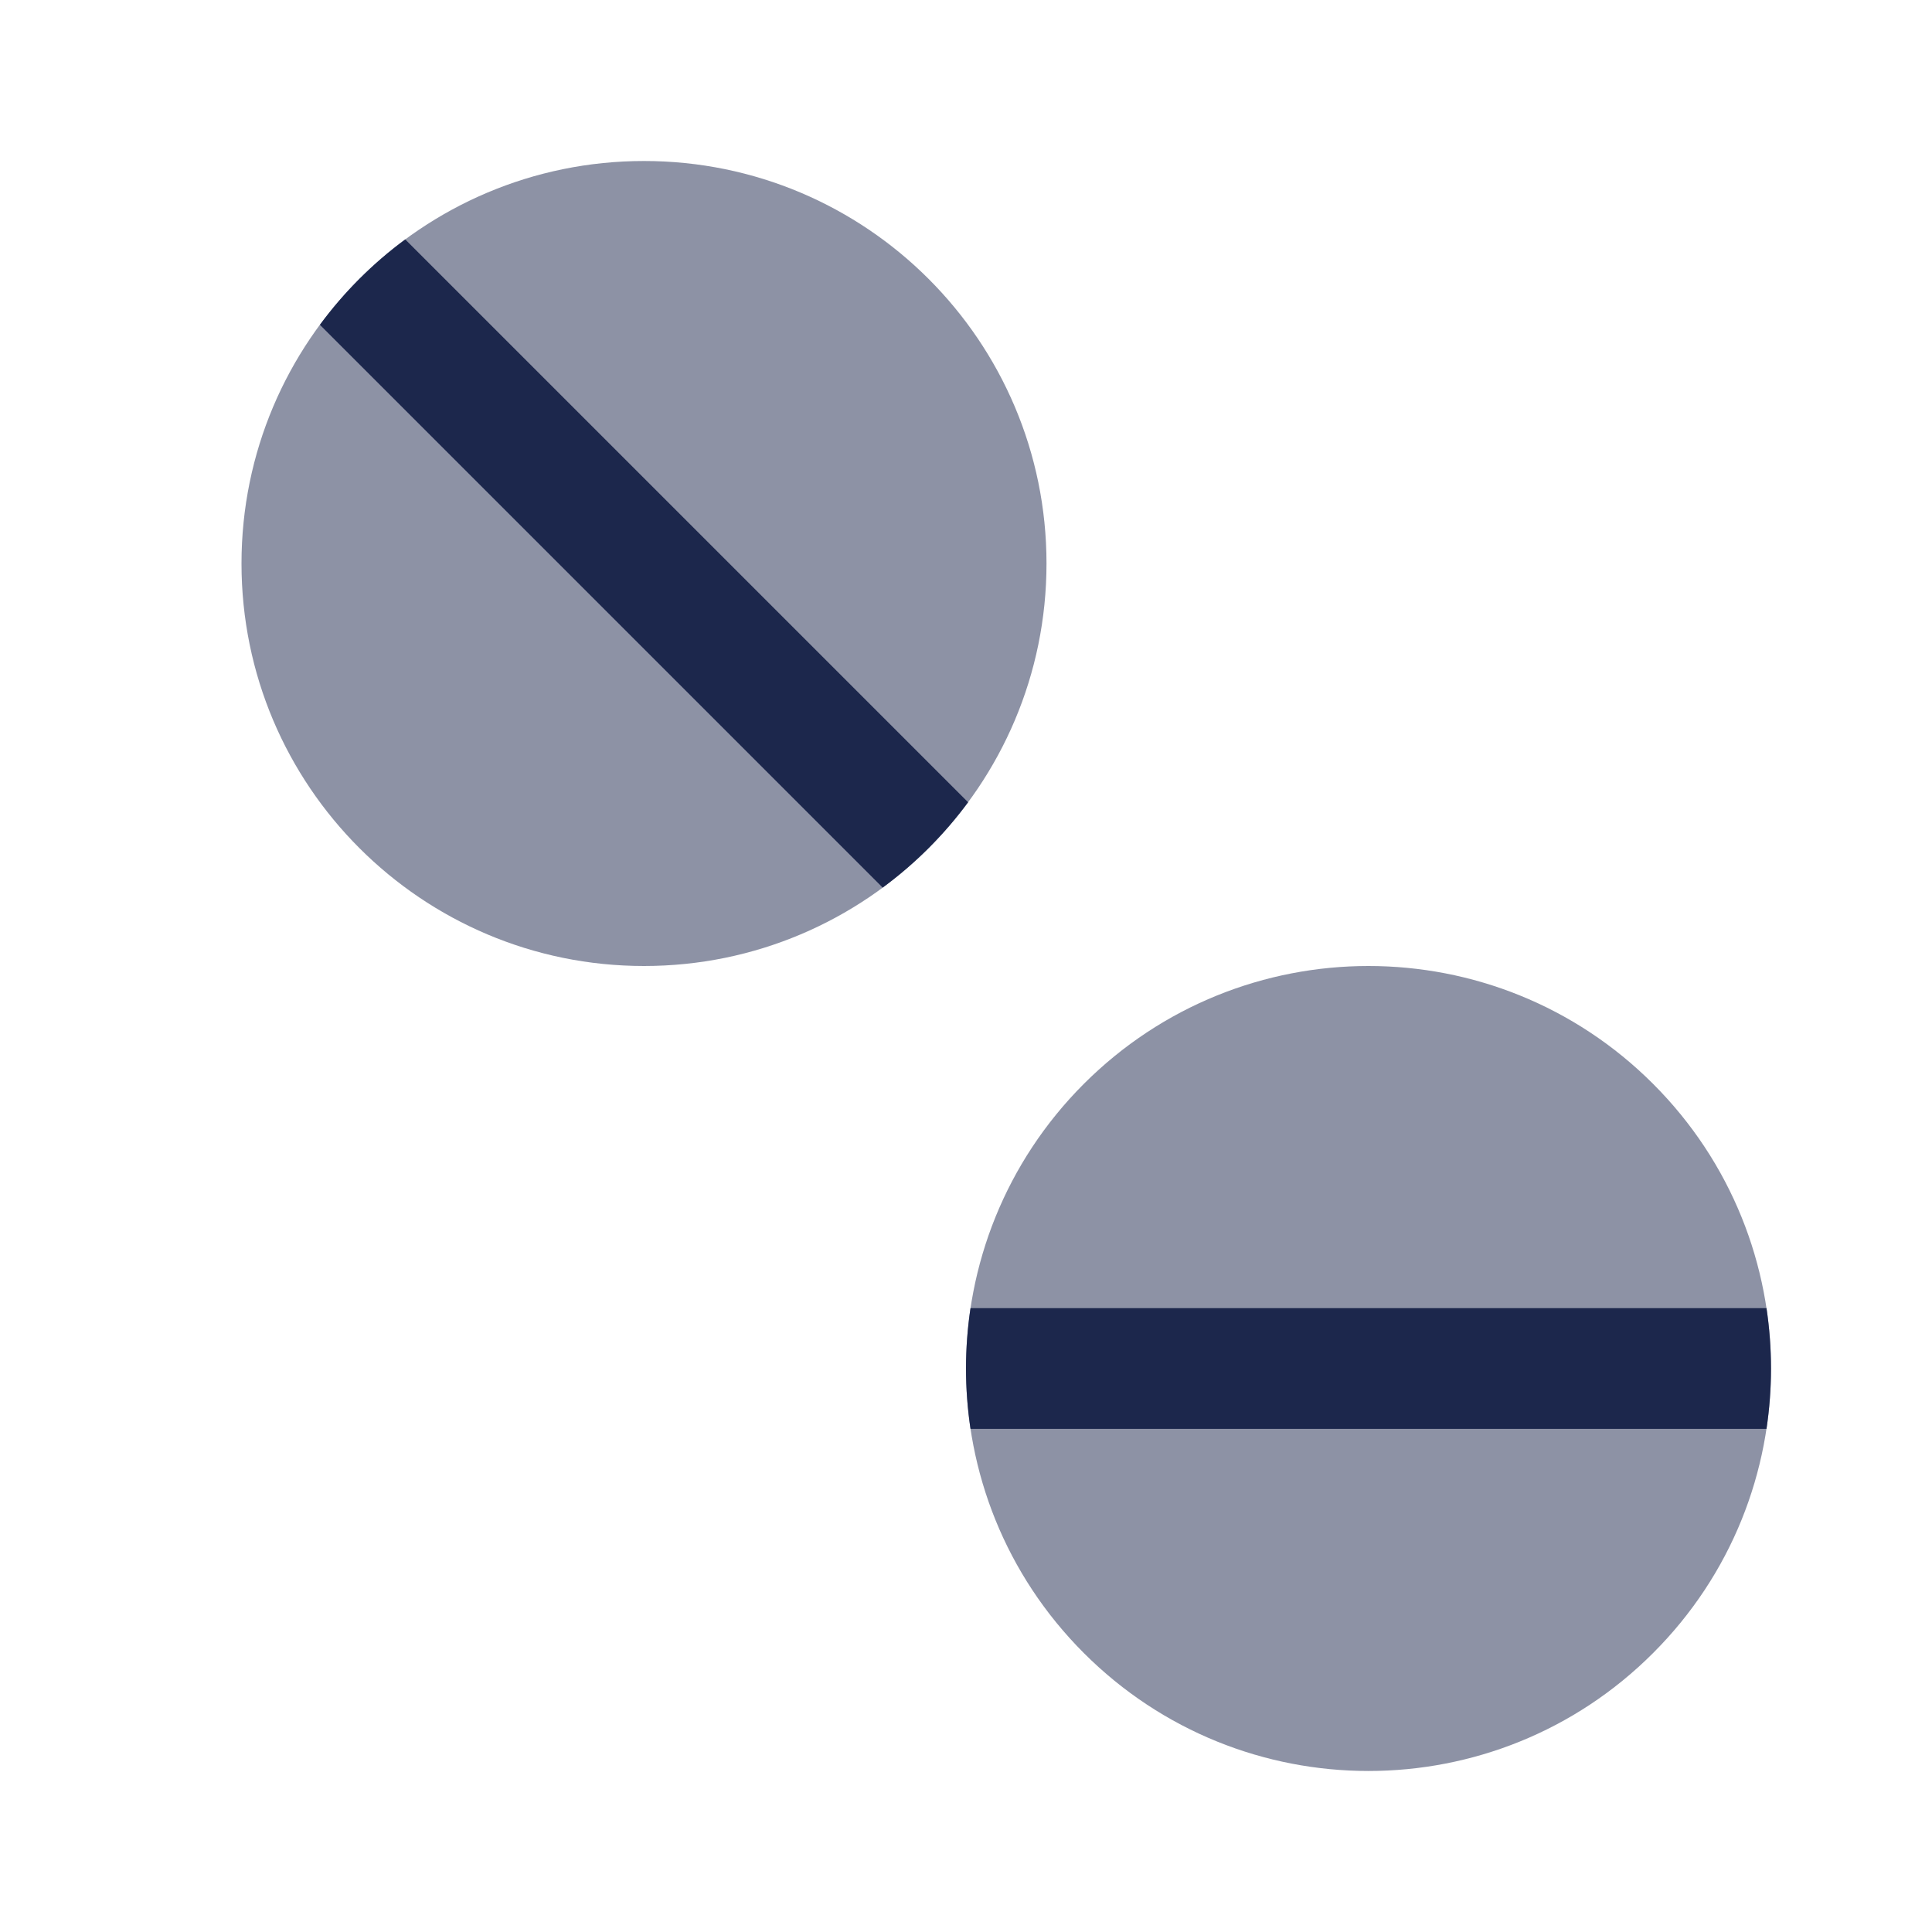
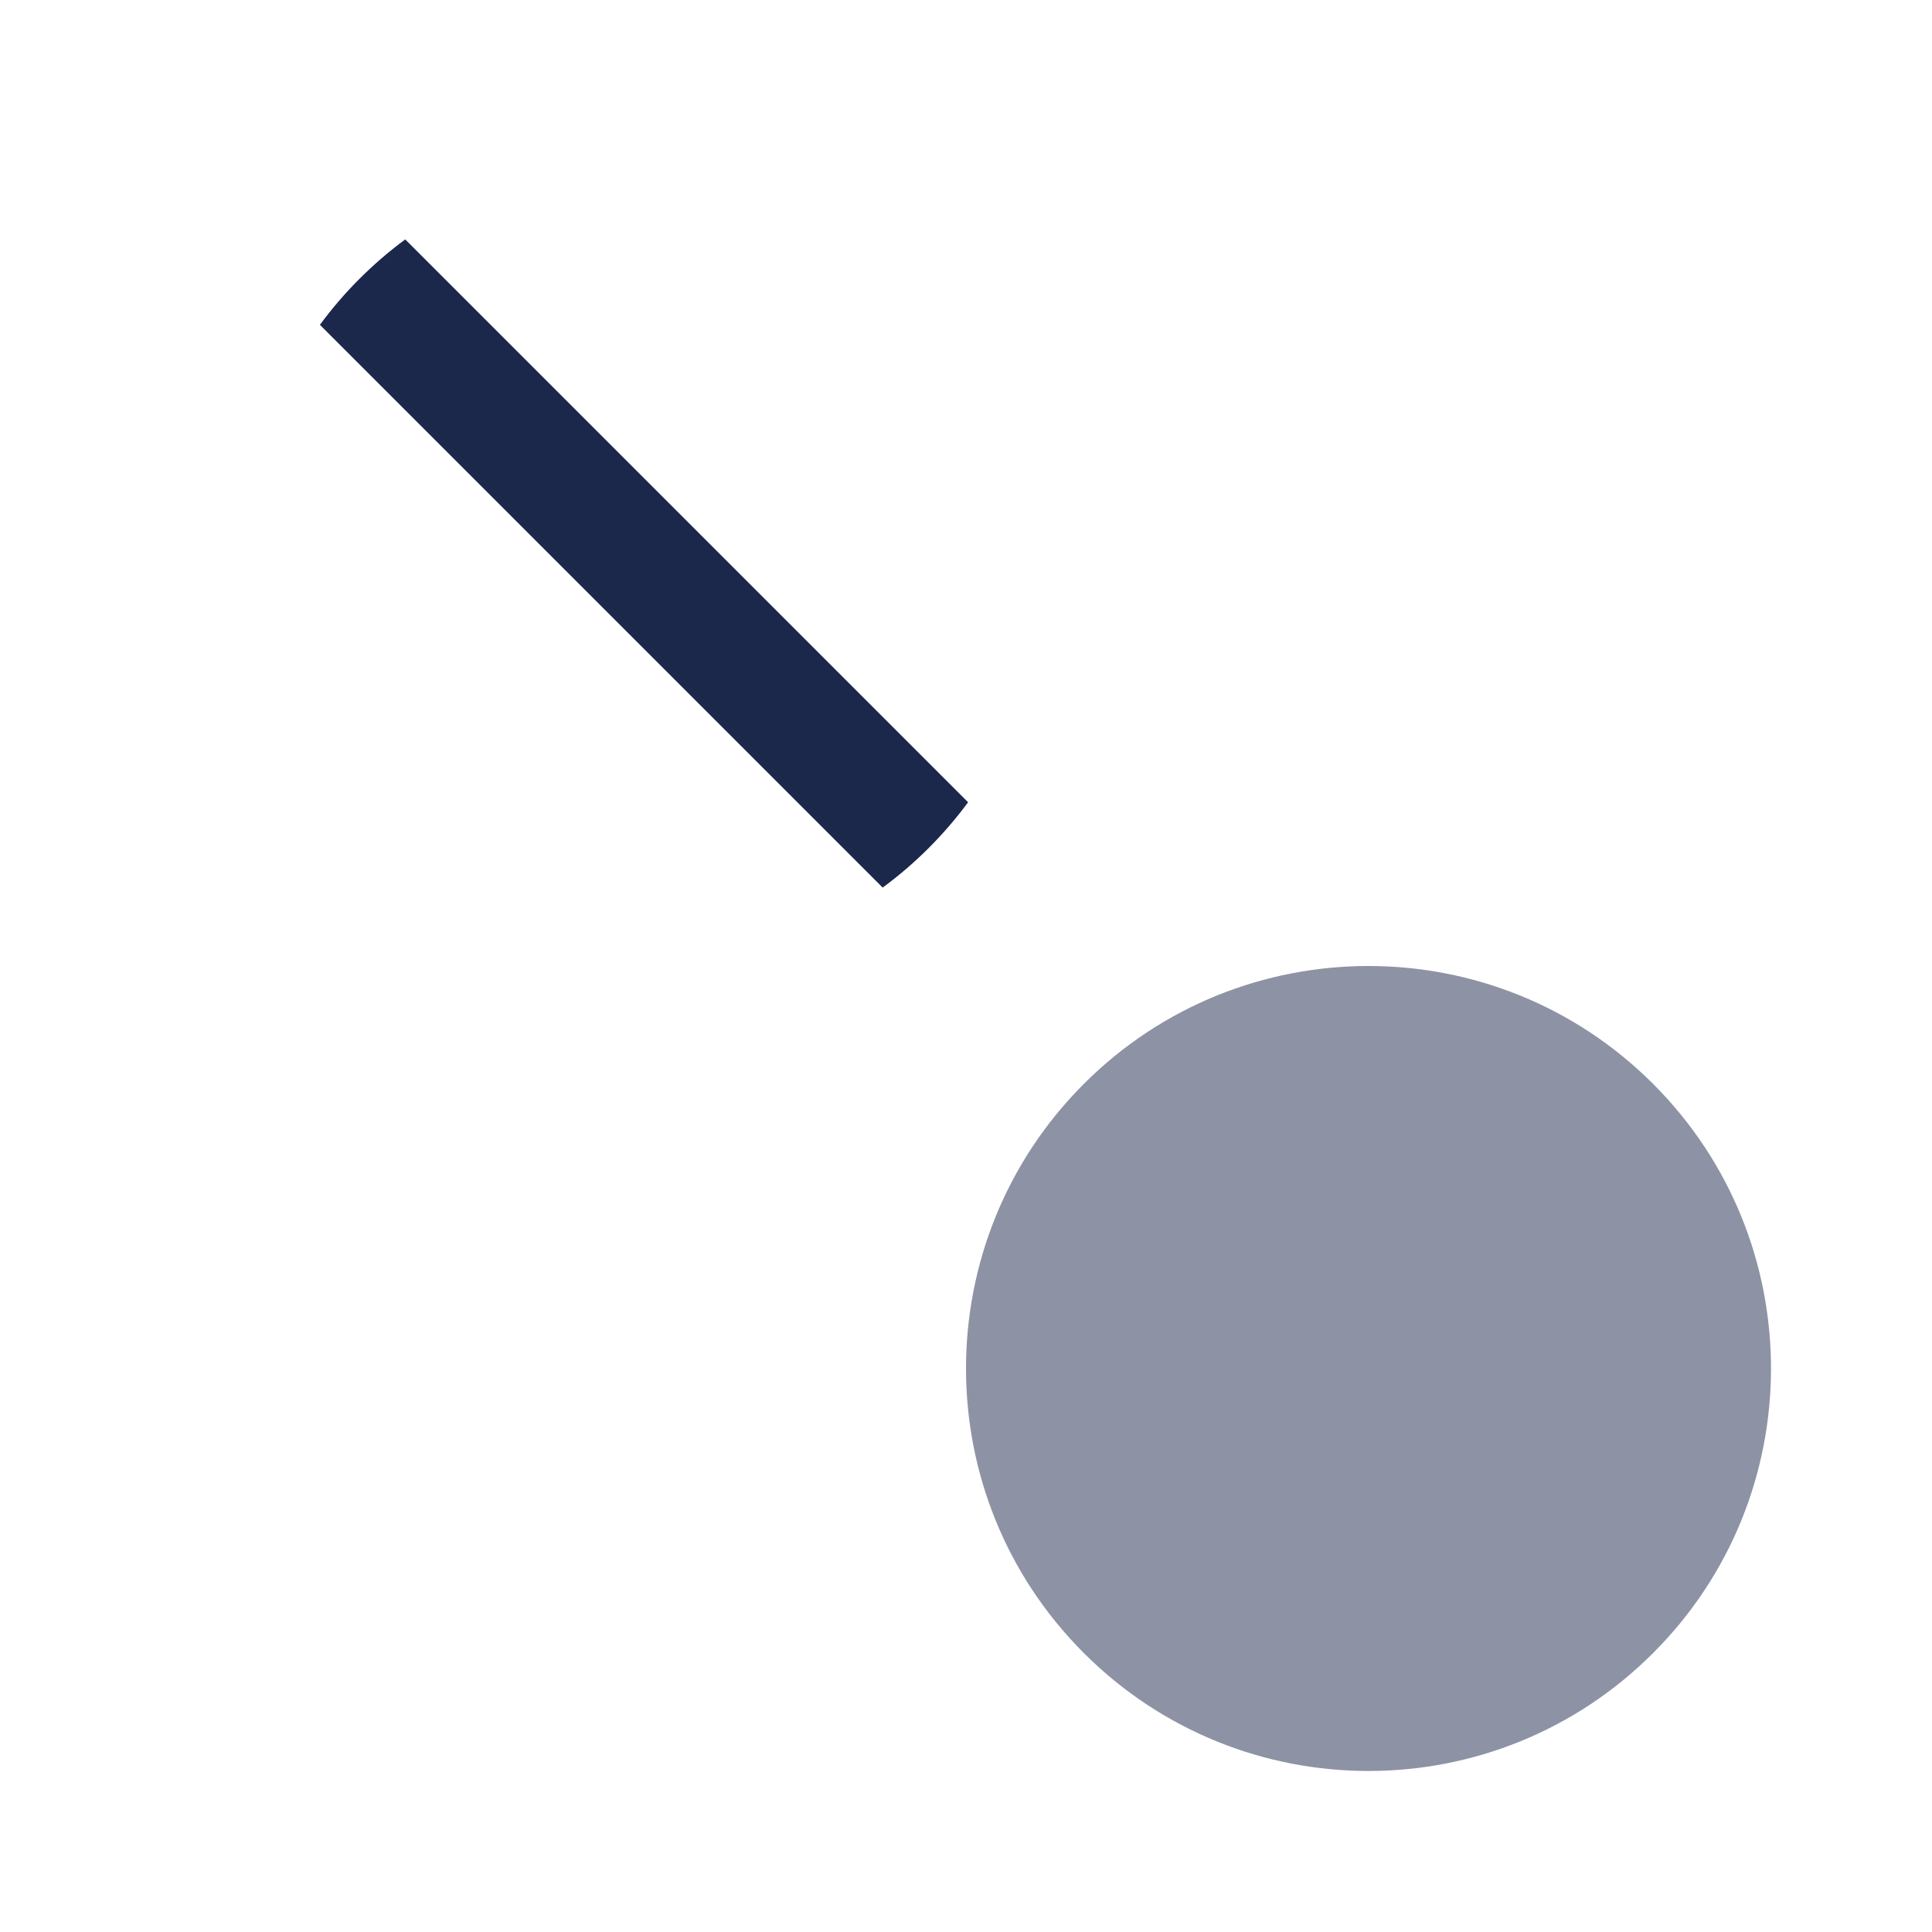
<svg xmlns="http://www.w3.org/2000/svg" width="800px" height="800px" viewBox="0 0 24 24" fill="none">
  <path opacity="0.5" d="M13.464 20.535C15.417 22.488 18.583 22.488 20.535 20.535C21.512 19.559 22 18.28 22 17C22 15.72 21.512 14.441 20.535 13.464C18.583 11.512 15.417 11.512 13.464 13.464C12.488 14.441 12 15.72 12 17C12 18.28 12.488 19.559 13.464 20.535Z" fill="#1C274C" />
-   <path opacity="0.5" d="M3 7C3 9.761 5.239 12 8 12C9.381 12 10.631 11.44 11.536 10.536C12.44 9.631 13 8.381 13 7C13 4.239 10.761 2 8 2C6.619 2 5.369 2.56 4.464 3.464C3.56 4.369 3 5.619 3 7Z" fill="#1C274C" />
-   <path d="M12.056 17.75H21.944C21.981 17.502 22 17.251 22 17C22 16.749 21.981 16.498 21.944 16.25H12.056C12.019 16.498 12 16.749 12 17C12 17.251 12.019 17.502 12.056 17.75Z" fill="#1C274C" />
  <path d="M3.974 4.035L10.965 11.026C11.167 10.877 11.358 10.713 11.535 10.536C11.713 10.358 11.877 10.168 12.026 9.966L5.034 2.974C4.832 3.123 4.642 3.287 4.464 3.465C4.287 3.642 4.123 3.833 3.974 4.035Z" fill="#1C274C" />
</svg>